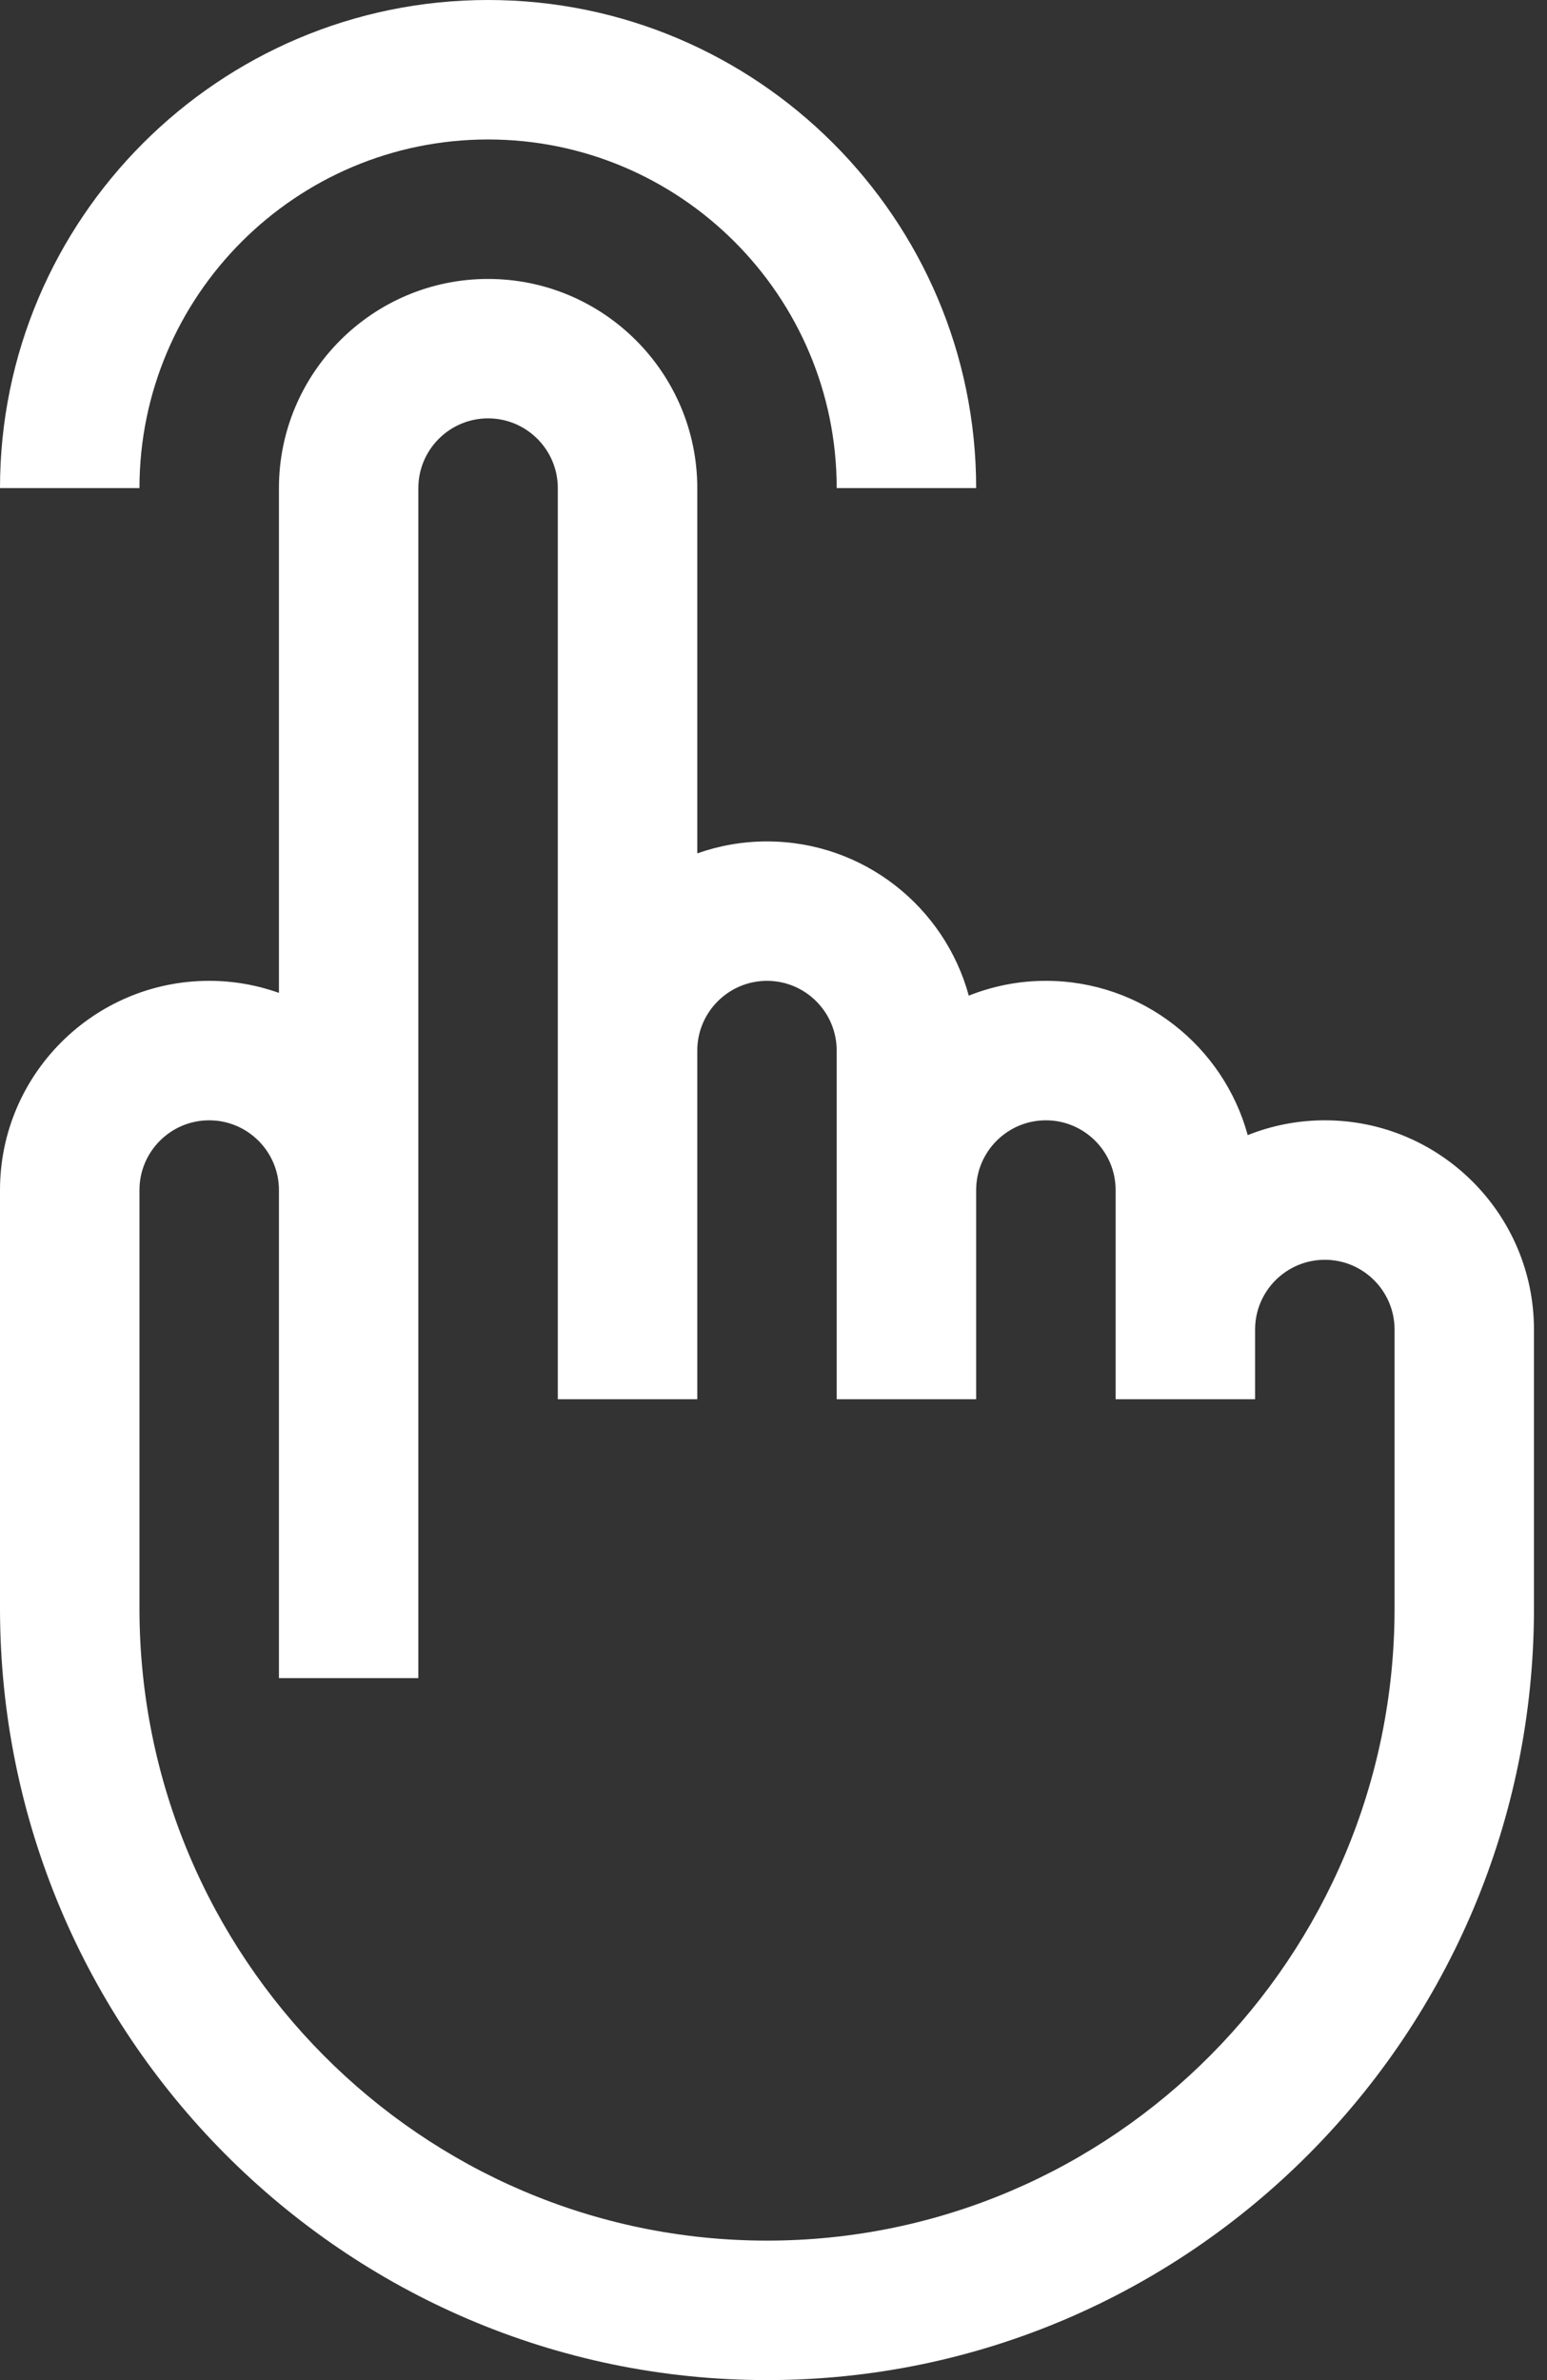
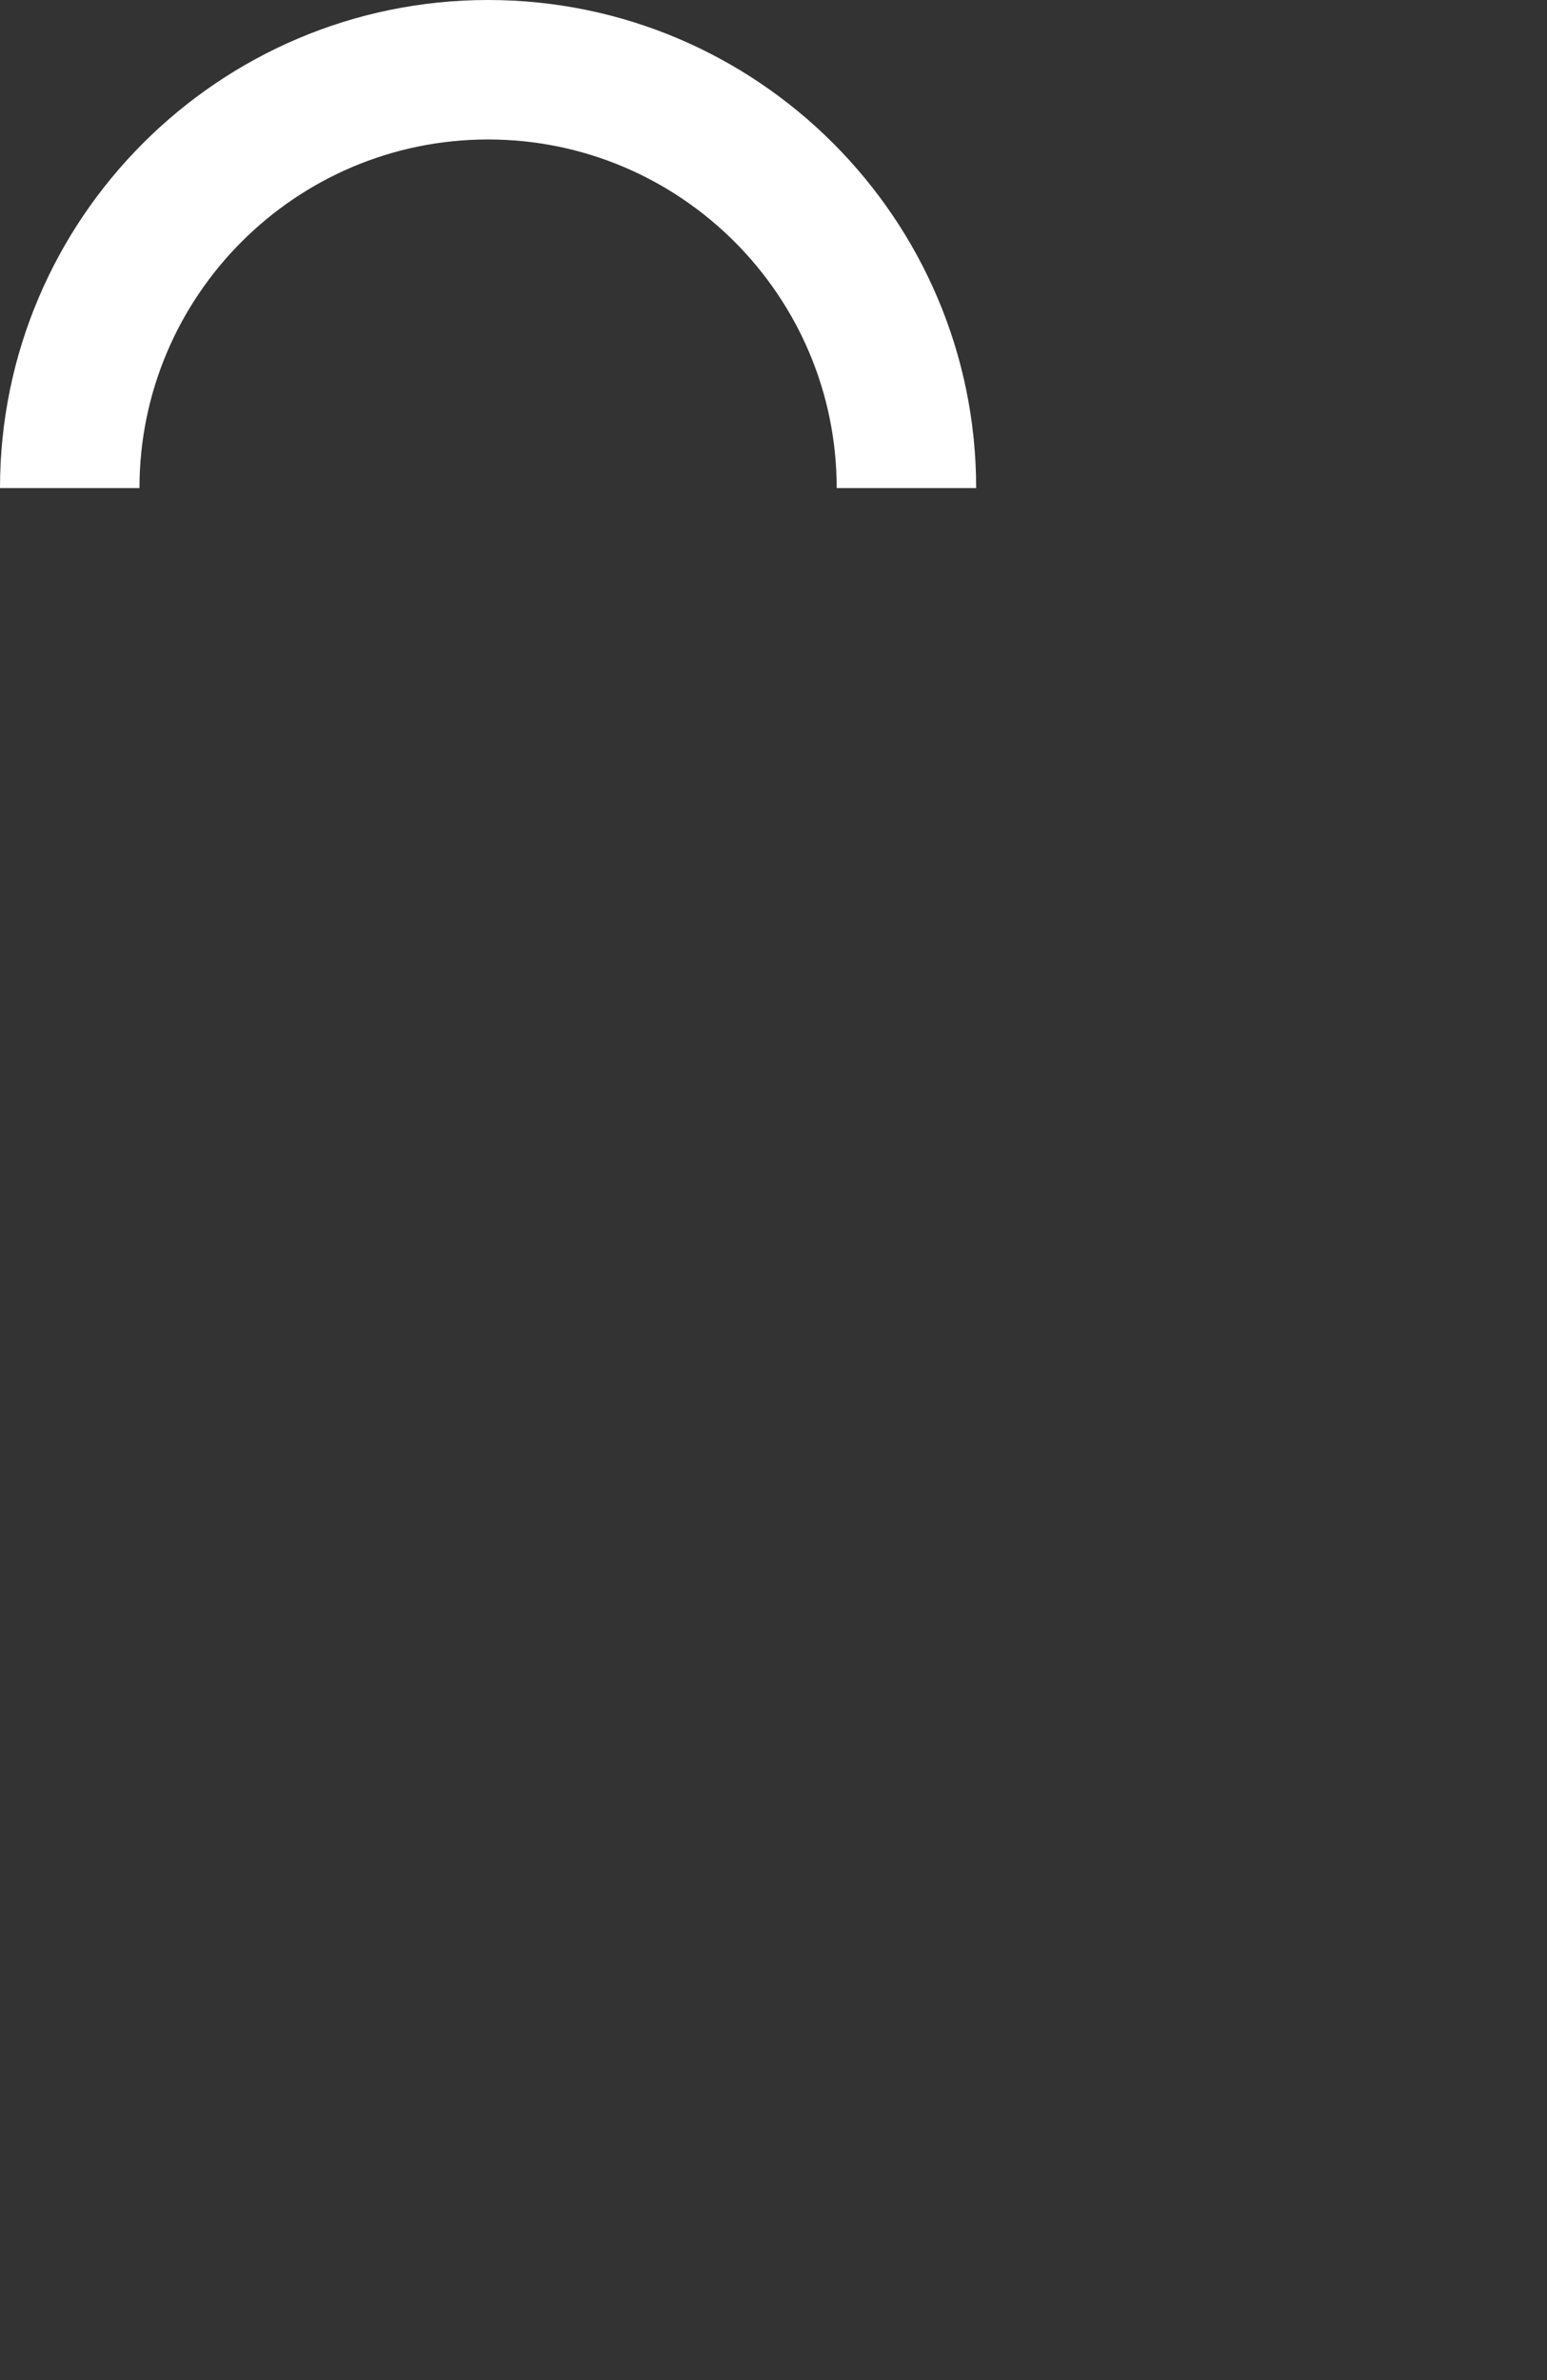
<svg xmlns="http://www.w3.org/2000/svg" width="26" height="40" viewBox="0 0 26 40" fill="none">
  <rect x="0" y="0" width="26" height="40" fill="#333333" stroke="none" />
-   <path d="M0 27.031C0 34.182 5.783 40 12.891 40C19.998 40 25.781 34.182 25.781 27.031V22.344C25.781 20.405 24.204 18.828 22.266 18.828C21.808 18.828 21.371 18.917 20.97 19.077C20.563 17.585 19.197 16.484 17.578 16.484C17.12 16.484 16.684 16.573 16.282 16.733C15.876 15.241 14.51 14.141 12.891 14.141C12.48 14.141 12.085 14.212 11.719 14.342V8.203C11.719 6.265 10.142 4.688 8.203 4.688C6.265 4.688 4.688 6.265 4.688 8.203V16.686C4.321 16.556 3.926 16.484 3.516 16.484C1.577 16.484 0 18.061 0 20V27.031ZM2.344 20C2.344 19.354 2.869 18.828 3.516 18.828C4.162 18.828 4.688 19.354 4.688 20V28.203H7.031C7.031 25.496 7.031 8.861 7.031 8.203C7.031 7.557 7.557 7.031 8.203 7.031C8.849 7.031 9.375 7.557 9.375 8.203V23.516H11.719V17.656C11.719 17.01 12.245 16.484 12.891 16.484C13.537 16.484 14.062 17.01 14.062 17.656V23.516H16.406V20C16.406 19.354 16.932 18.828 17.578 18.828C18.224 18.828 18.75 19.354 18.75 20V23.516H21.094V22.344C21.094 21.698 21.619 21.172 22.266 21.172C22.912 21.172 23.438 21.698 23.438 22.344V27.031C23.438 32.89 18.706 37.656 12.891 37.656C7.075 37.656 2.344 32.89 2.344 27.031V20Z" fill="white" />
  <path d="M8.203 2.344C11.434 2.344 14.062 4.972 14.062 8.203H16.406C16.406 3.68 12.726 0 8.203 0C3.68 0 0 3.68 0 8.203H2.344C2.344 4.972 4.972 2.344 8.203 2.344Z" fill="white" />
</svg>